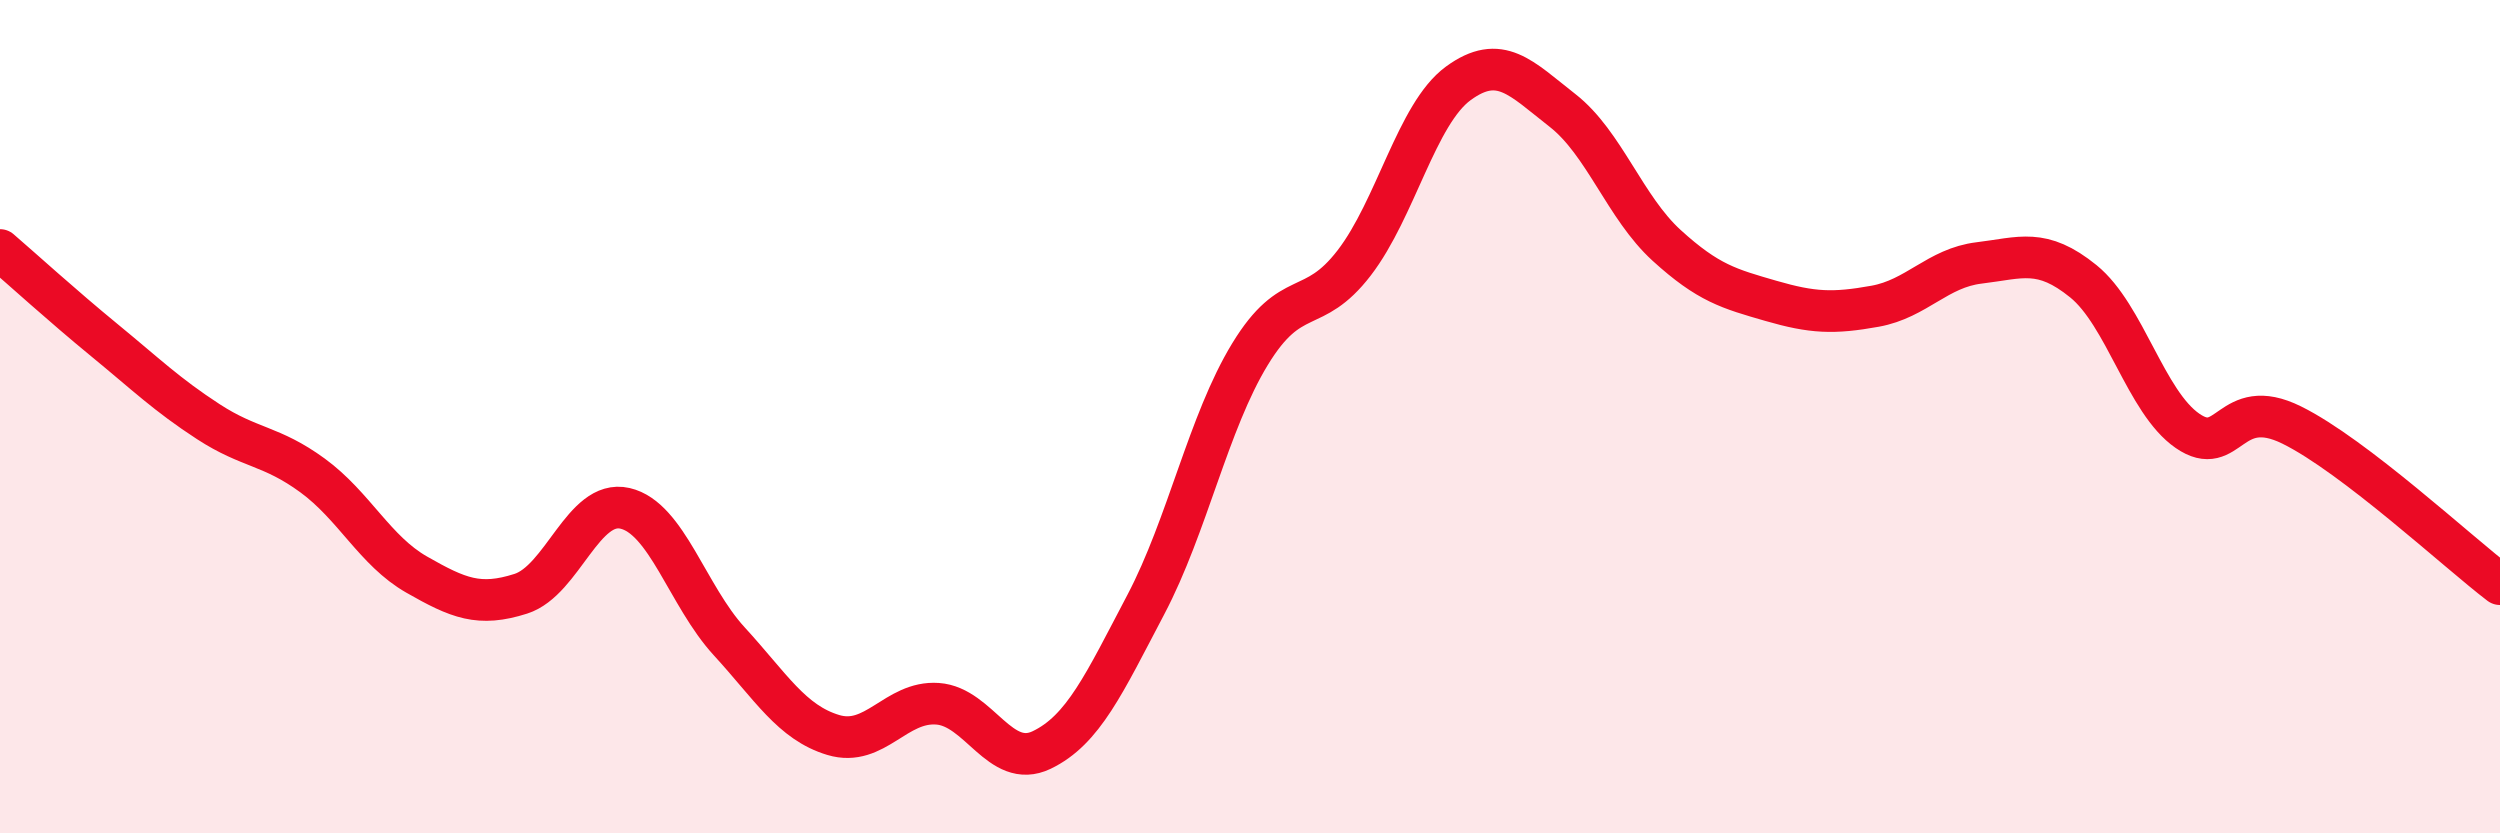
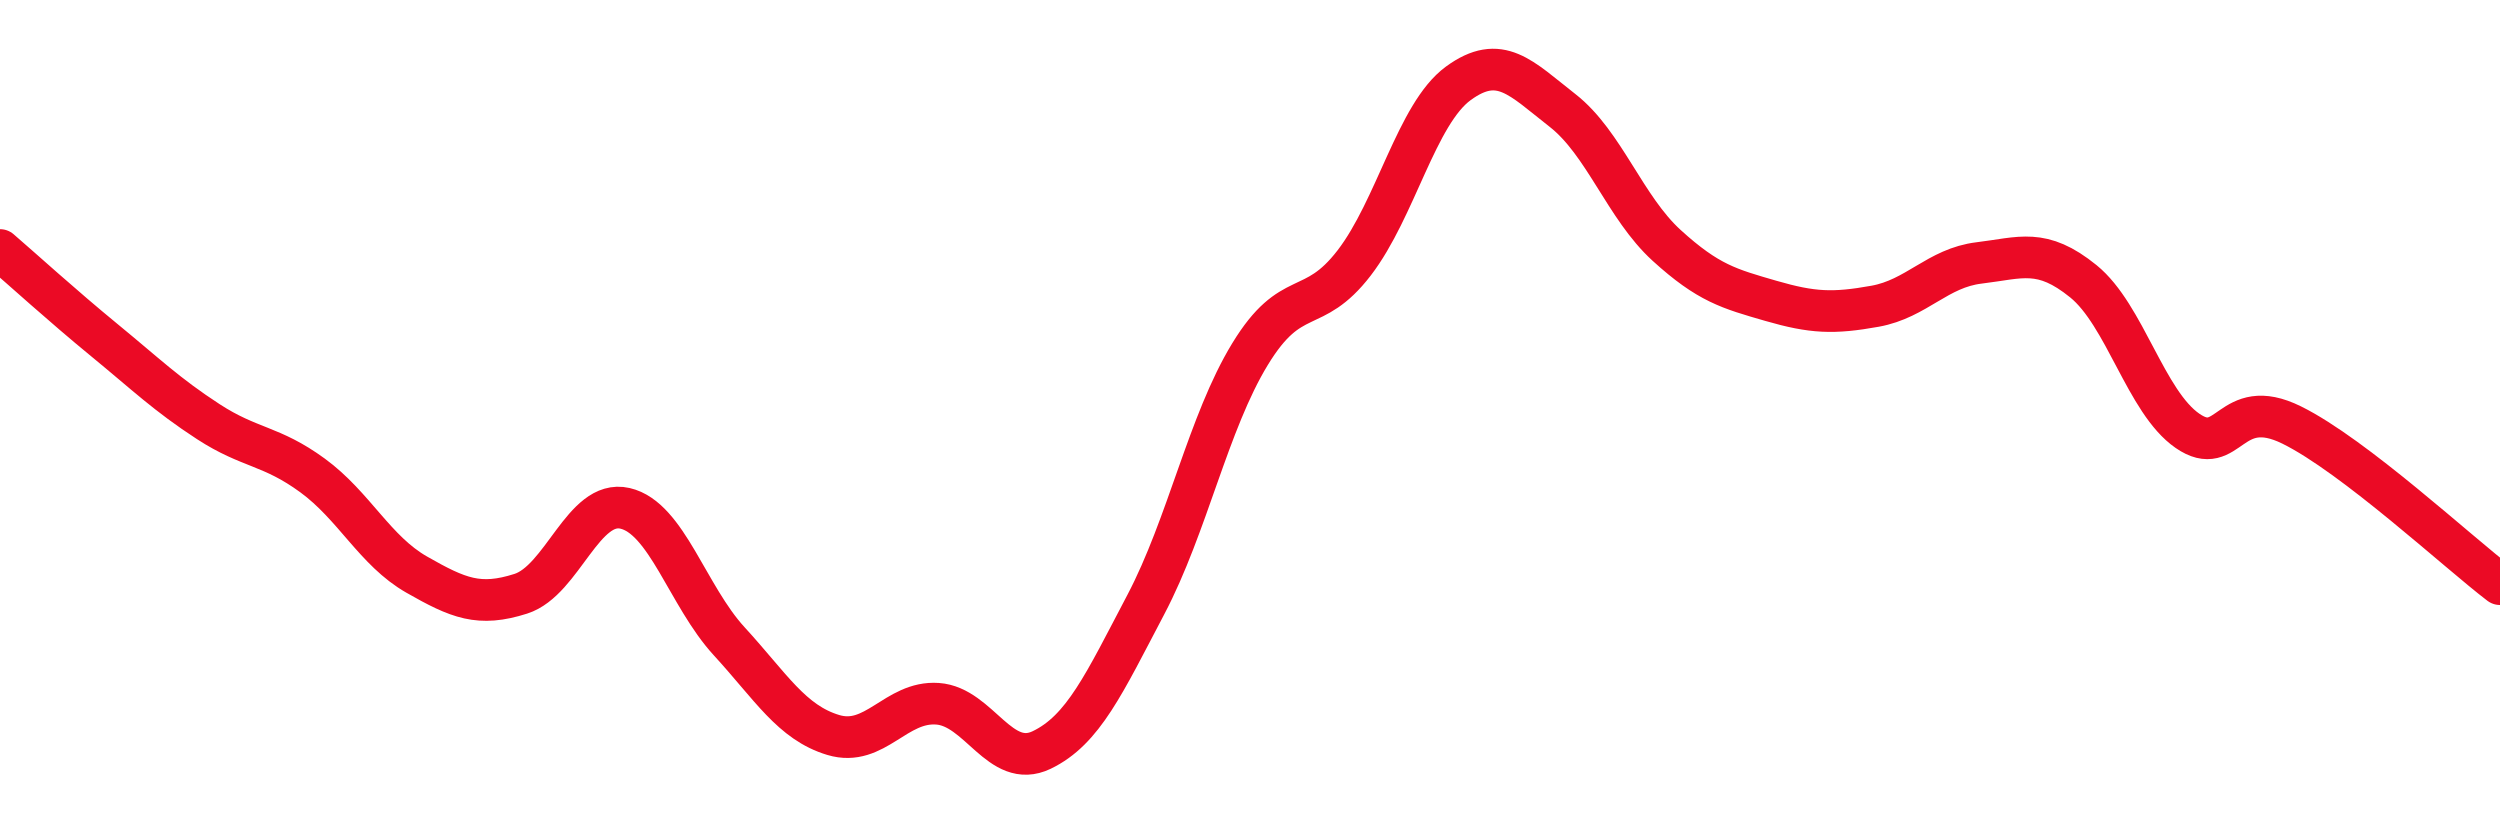
<svg xmlns="http://www.w3.org/2000/svg" width="60" height="20" viewBox="0 0 60 20">
-   <path d="M 0,6 C 0.5,6.43 1.5,7.34 2.5,8.16 C 3.5,8.98 4,9.47 5,10.12 C 6,10.77 6.5,10.68 7.5,11.41 C 8.5,12.14 9,13.22 10,13.79 C 11,14.36 11.5,14.57 12.5,14.25 C 13.5,13.93 14,11.97 15,12.2 C 16,12.43 16.5,14.3 17.5,15.39 C 18.5,16.48 19,17.34 20,17.64 C 21,17.94 21.5,16.82 22.5,16.89 C 23.5,16.96 24,18.48 25,18 C 26,17.52 26.5,16.41 27.5,14.51 C 28.5,12.61 29,10.14 30,8.5 C 31,6.86 31.5,7.61 32.5,6.31 C 33.5,5.01 34,2.73 35,2 C 36,1.27 36.5,1.87 37.5,2.65 C 38.5,3.43 39,4.98 40,5.89 C 41,6.8 41.5,6.93 42.5,7.22 C 43.5,7.51 44,7.53 45,7.35 C 46,7.17 46.5,6.43 47.5,6.31 C 48.5,6.19 49,5.94 50,6.75 C 51,7.56 51.5,9.65 52.5,10.34 C 53.5,11.03 53.5,9.46 55,10.2 C 56.5,10.94 59,13.26 60,14.02L60 20L0 20Z" fill="#EB0A25" opacity="0.1" stroke-linecap="round" stroke-linejoin="round" />
  <path d="M 0,6 C 0.5,6.43 1.5,7.34 2.5,8.16 C 3.5,8.98 4,9.47 5,10.12 C 6,10.77 6.5,10.68 7.5,11.41 C 8.5,12.14 9,13.22 10,13.79 C 11,14.36 11.5,14.57 12.5,14.25 C 13.5,13.93 14,11.97 15,12.2 C 16,12.43 16.5,14.3 17.5,15.39 C 18.5,16.48 19,17.34 20,17.64 C 21,17.94 21.5,16.82 22.5,16.89 C 23.5,16.96 24,18.48 25,18 C 26,17.52 26.5,16.41 27.5,14.51 C 28.5,12.61 29,10.14 30,8.5 C 31,6.86 31.5,7.61 32.5,6.31 C 33.5,5.01 34,2.73 35,2 C 36,1.27 36.5,1.87 37.5,2.65 C 38.5,3.43 39,4.98 40,5.89 C 41,6.8 41.5,6.93 42.5,7.22 C 43.5,7.51 44,7.53 45,7.35 C 46,7.17 46.5,6.43 47.5,6.31 C 48.5,6.19 49,5.94 50,6.75 C 51,7.56 51.5,9.65 52.5,10.34 C 53.5,11.03 53.5,9.46 55,10.2 C 56.5,10.94 59,13.26 60,14.02" stroke="#EB0A25" stroke-width="1" fill="none" stroke-linecap="round" stroke-linejoin="round" />
</svg>